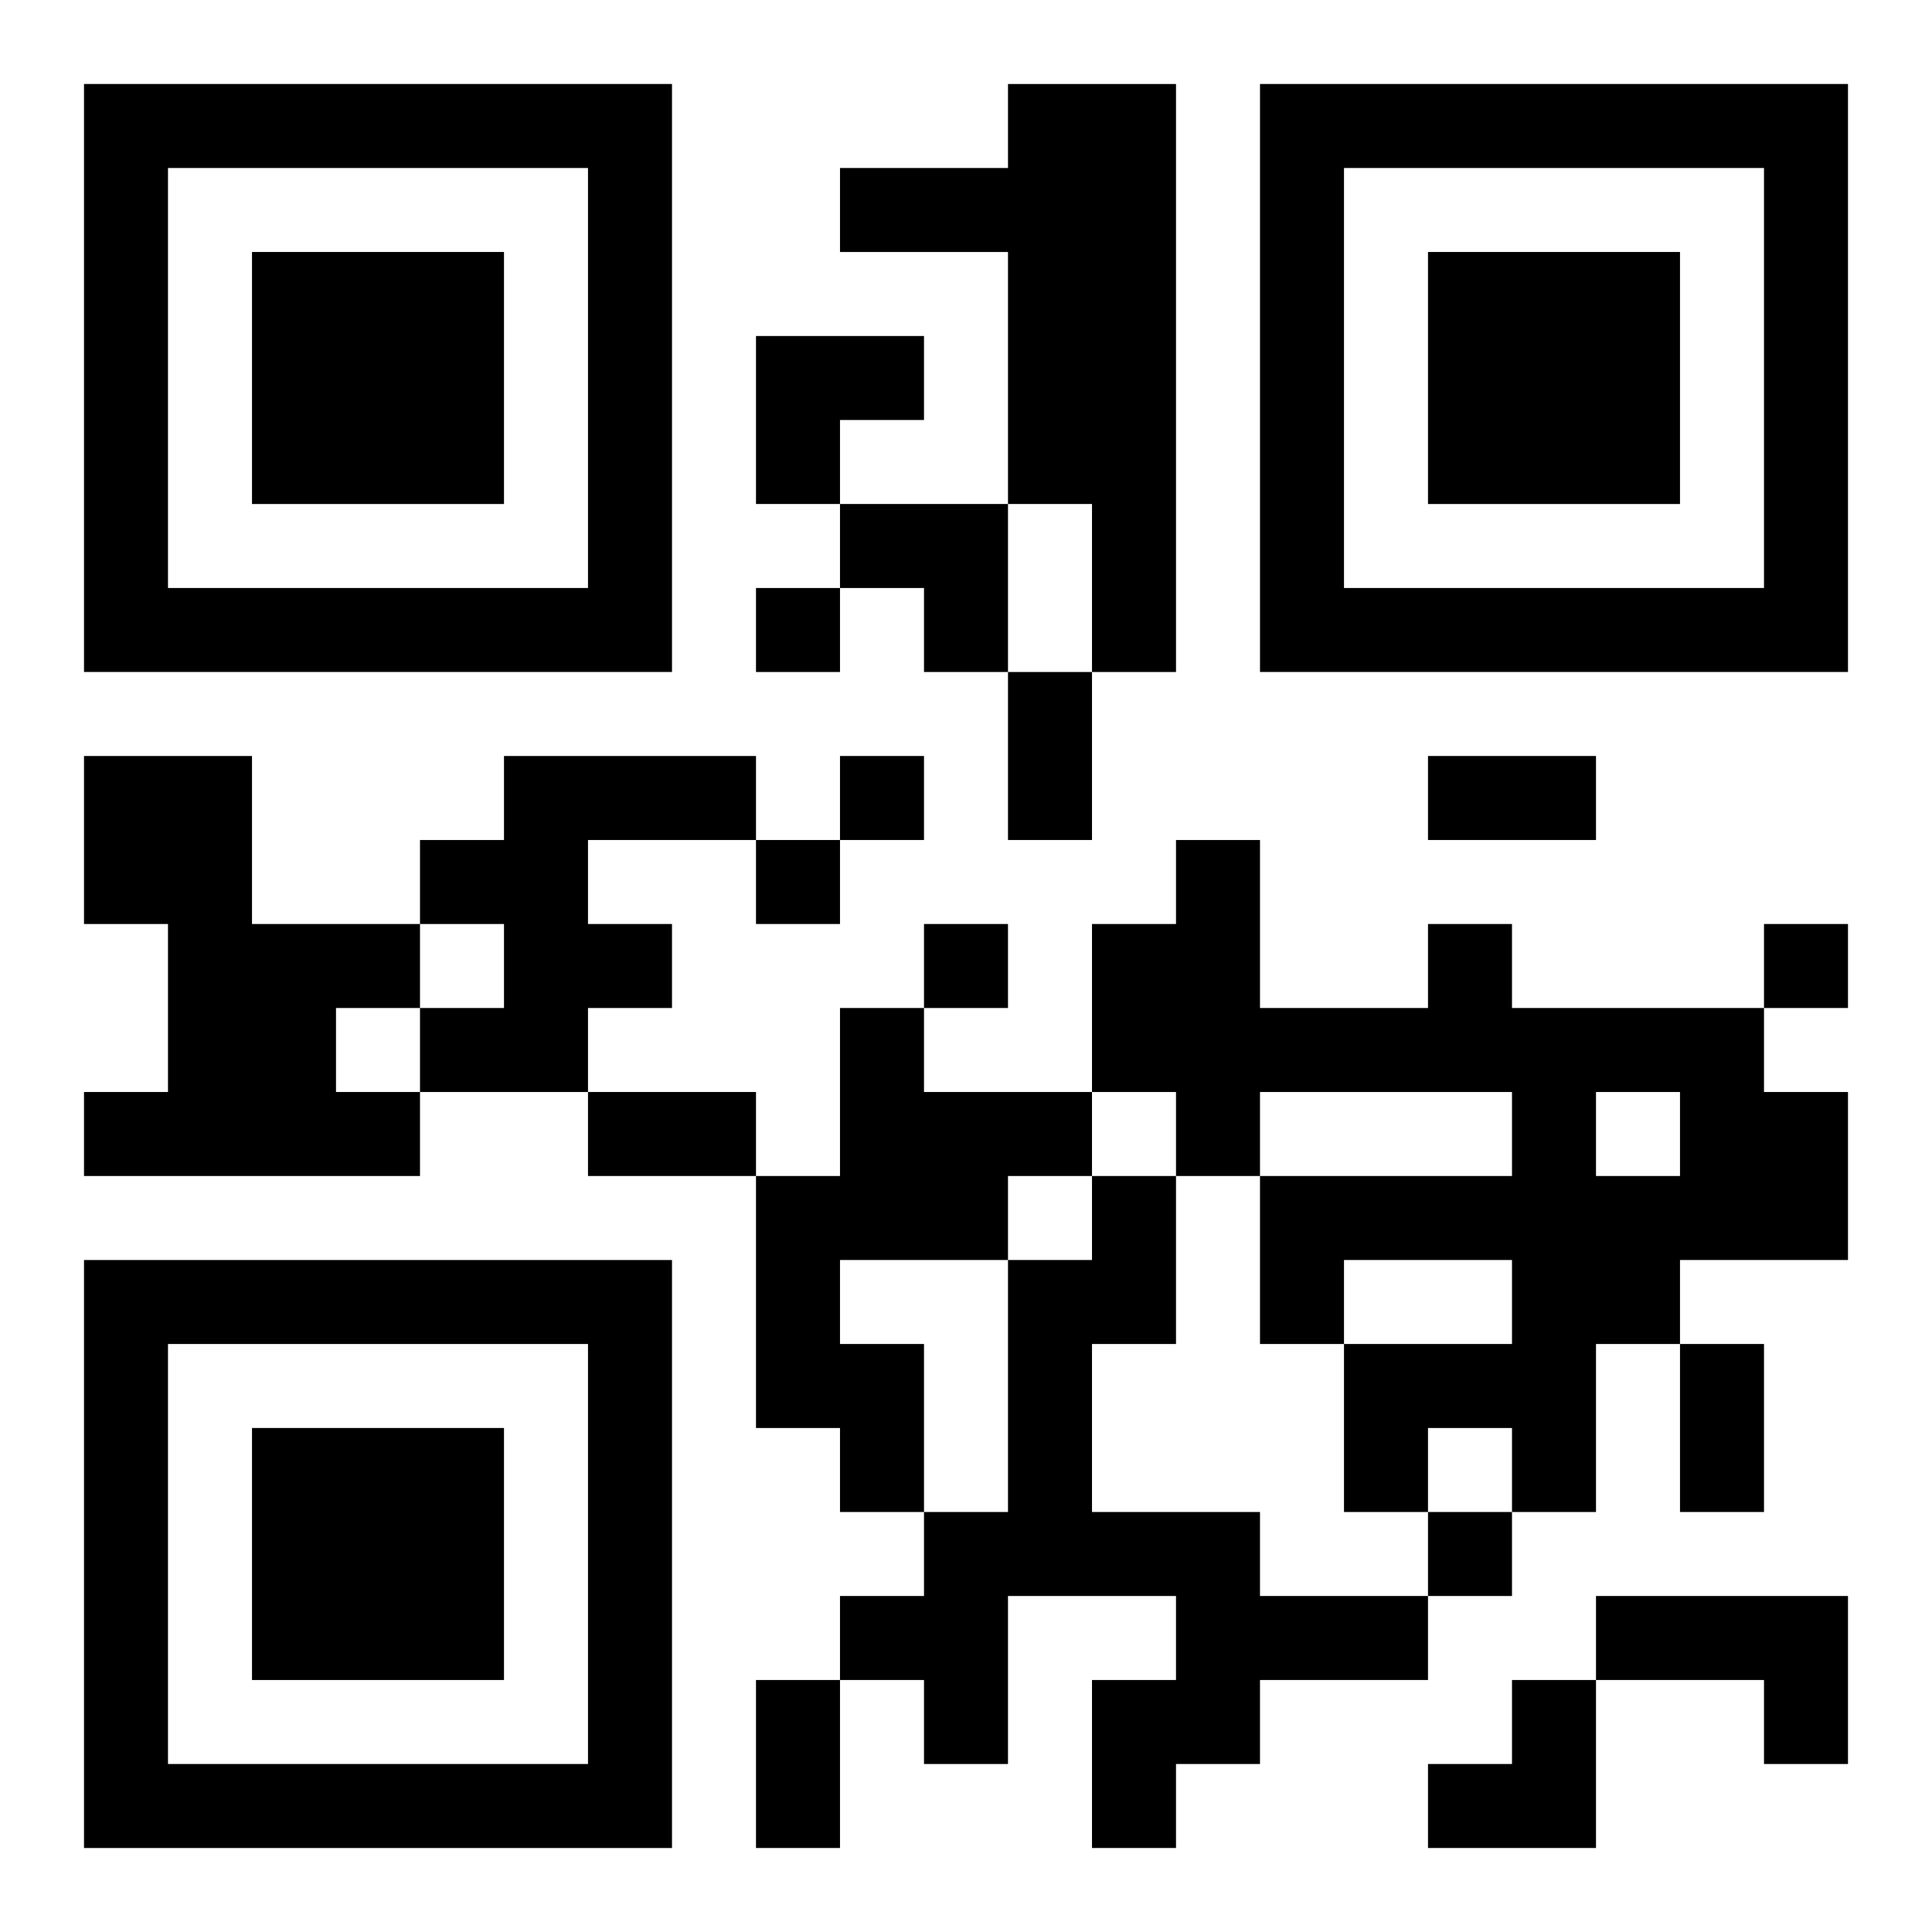
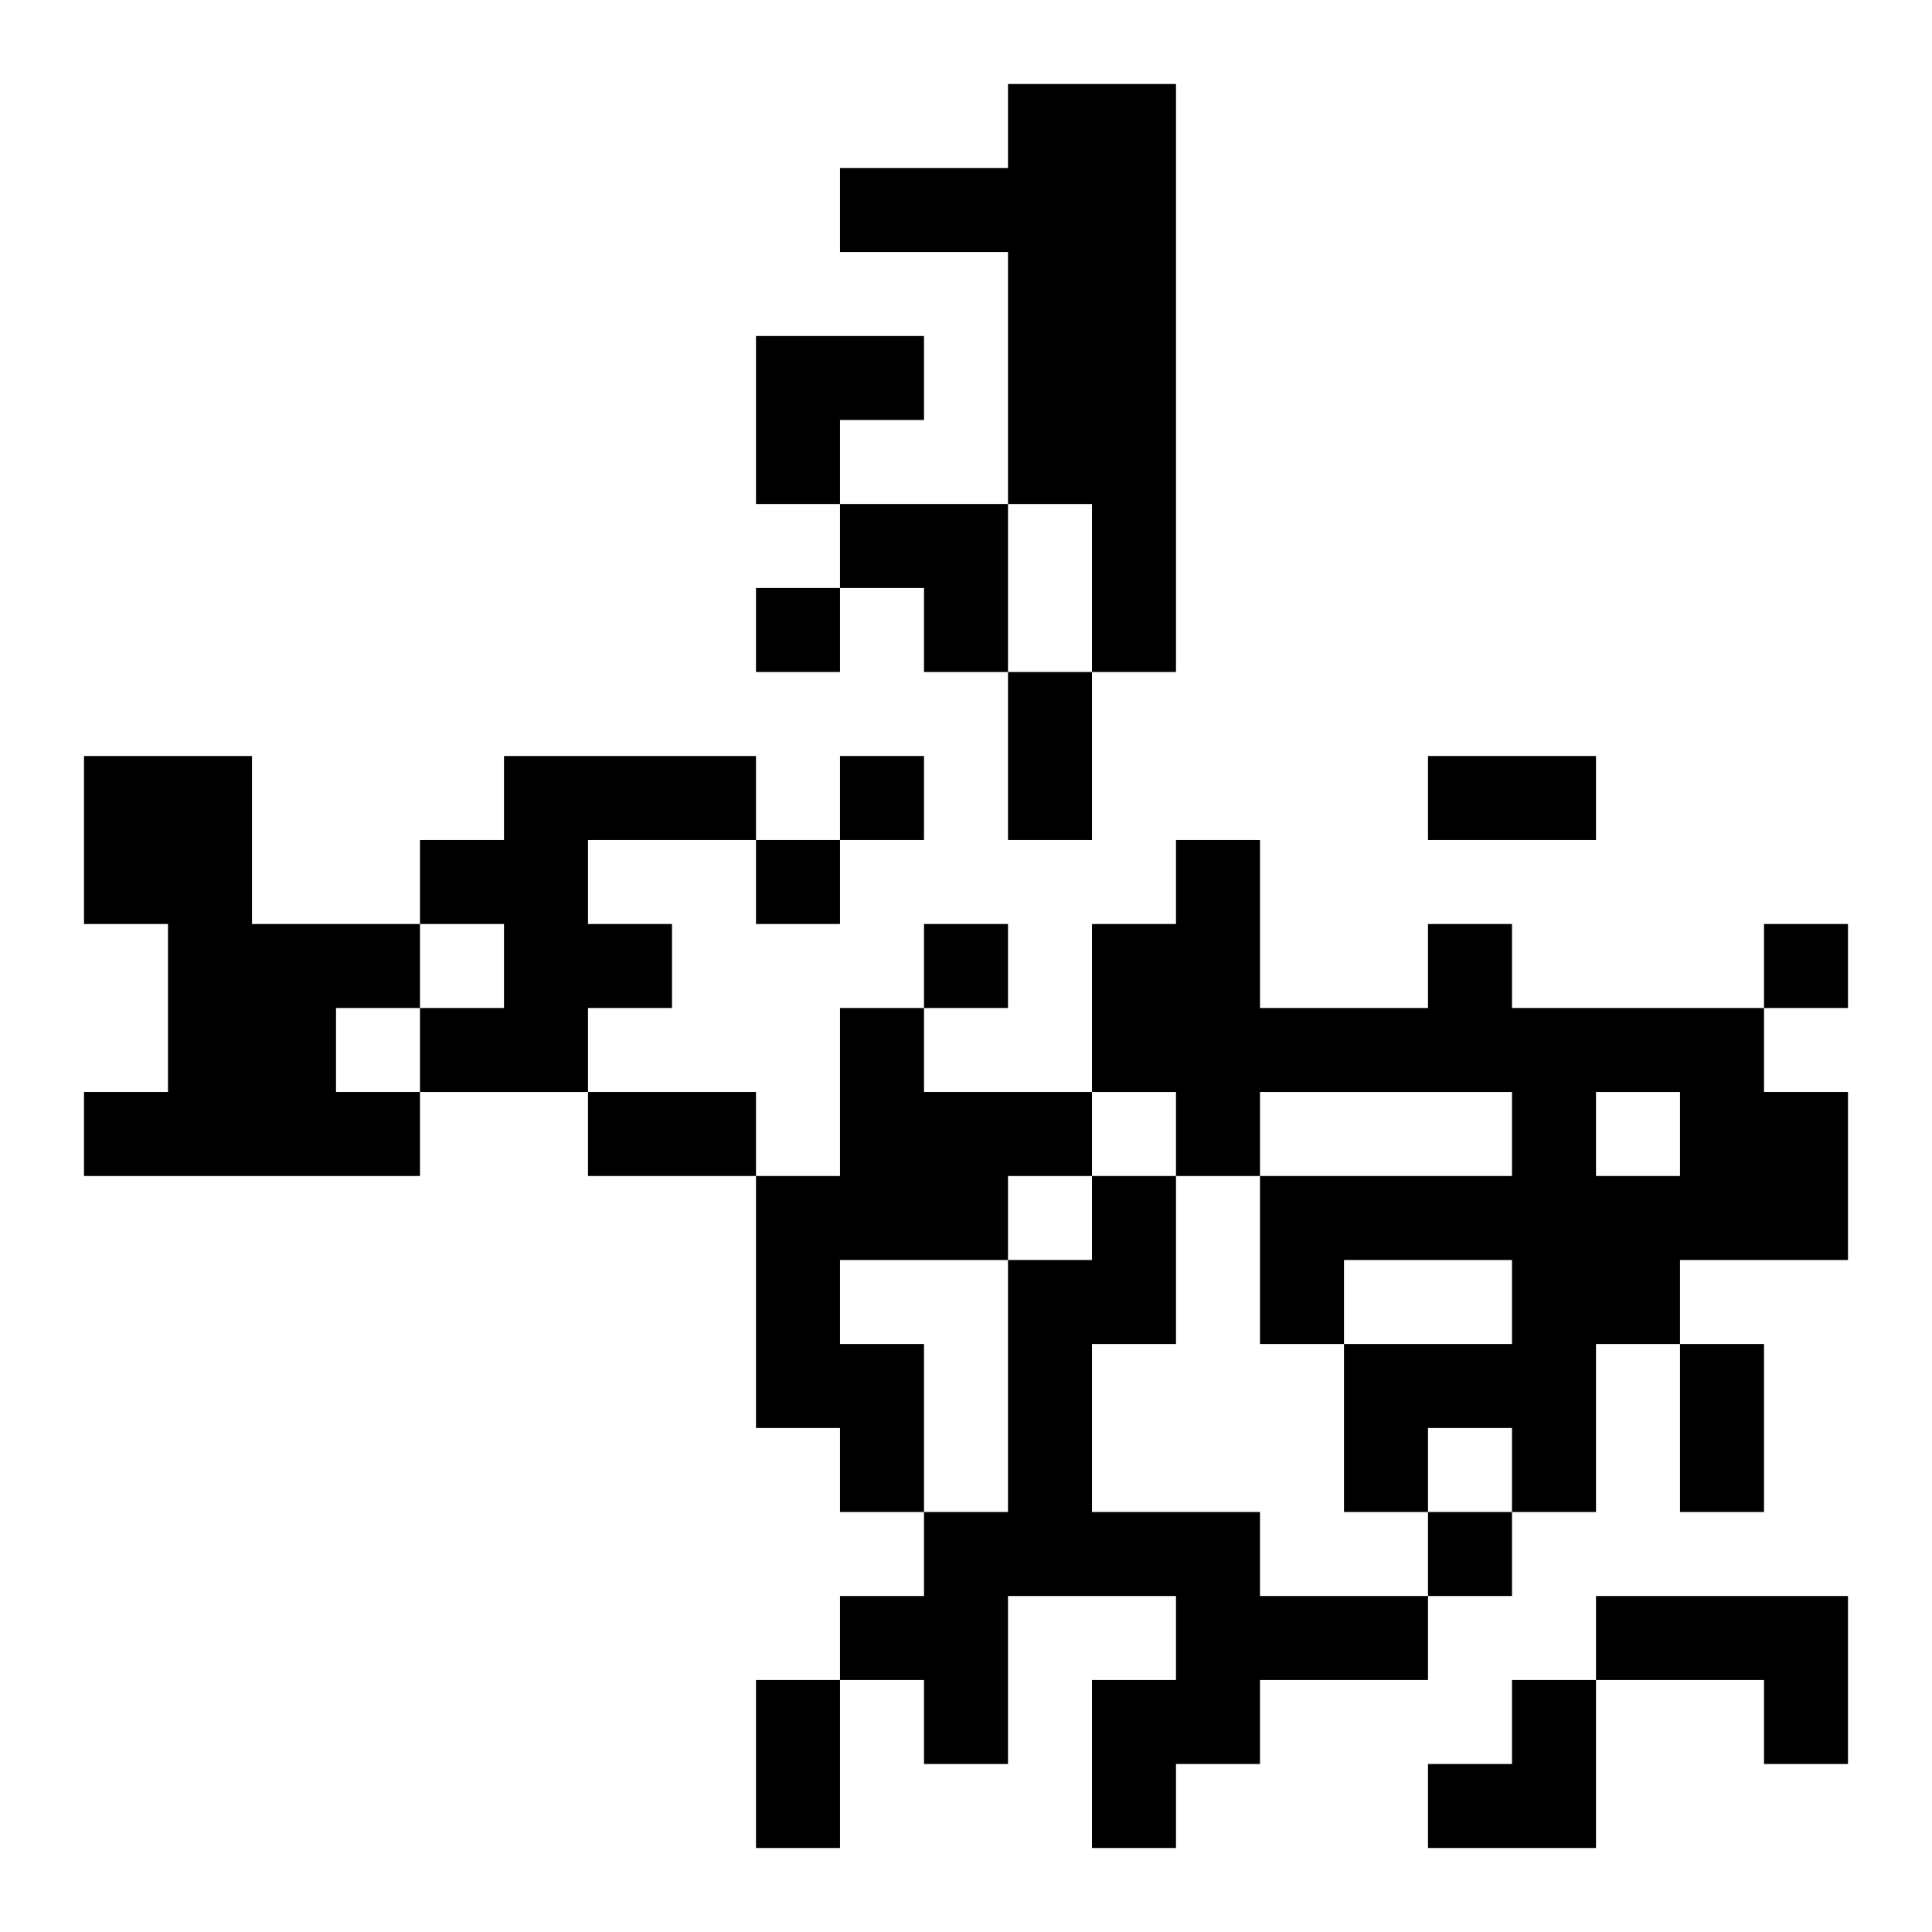
<svg xmlns="http://www.w3.org/2000/svg" xmlns:xlink="http://www.w3.org/1999/xlink" width="250" height="250" baseProfile="full" version="1.1" viewBox="-1 -1 23 23">
  <symbol id="a">
-     <path d="m0 7v7h7v-7h-7zm1 1h5v5h-5v-5zm1 1v3h3v-3h-3z" />
-   </symbol>
+     </symbol>
  <use y="-7" xlink:href="#a" />
  <use y="7" xlink:href="#a" />
  <use x="14" y="-7" xlink:href="#a" />
  <path d="m11 0h2v7h-1v-2h-1v-3h-2v-1h2v-1m-11 8h2v2h2v1h-1v1h1v1h-4v-1h1v-2h-1v-2m5 0h3v1h-2v1h1v1h-1v1h-2v-1h1v-1h-1v-1h1v-1m11 2h1v1h3v1h1v2h-2v1h-1v2h-1v-1h-1v1h-1v-2h2v-1h-2v1h-1v-2h3v-1h-3v1h-1v-1h-1v-2h1v-1h1v2h2v-1m2 2v1h1v-1h-1m-9-1h1v1h2v1h-1v1h-2v1h1v2h-1v-1h-1v-3h1v-2m3 2h1v2h-1v2h2v1h2v1h-2v1h-1v1h-1v-2h1v-1h-2v2h-1v-1h-1v-1h1v-1h1v-3h1v-1m6 5h3v2h-1v-1h-2v-1m-10-12v1h1v-1h-1m1 2v1h1v-1h-1m-1 1v1h1v-1h-1m2 1v1h1v-1h-1m10 0v1h1v-1h-1m-4 7v1h1v-1h-1m-5-10h1v2h-1v-2m5 1h2v1h-2v-1m-10 4h2v1h-2v-1m13 3h1v2h-1v-2m-11 4h1v2h-1v-2m0-16h2v1h-1v1h-1zm1 2h2v2h-1v-1h-1zm7 14m1 0h1v2h-2v-1h1z" />
</svg>